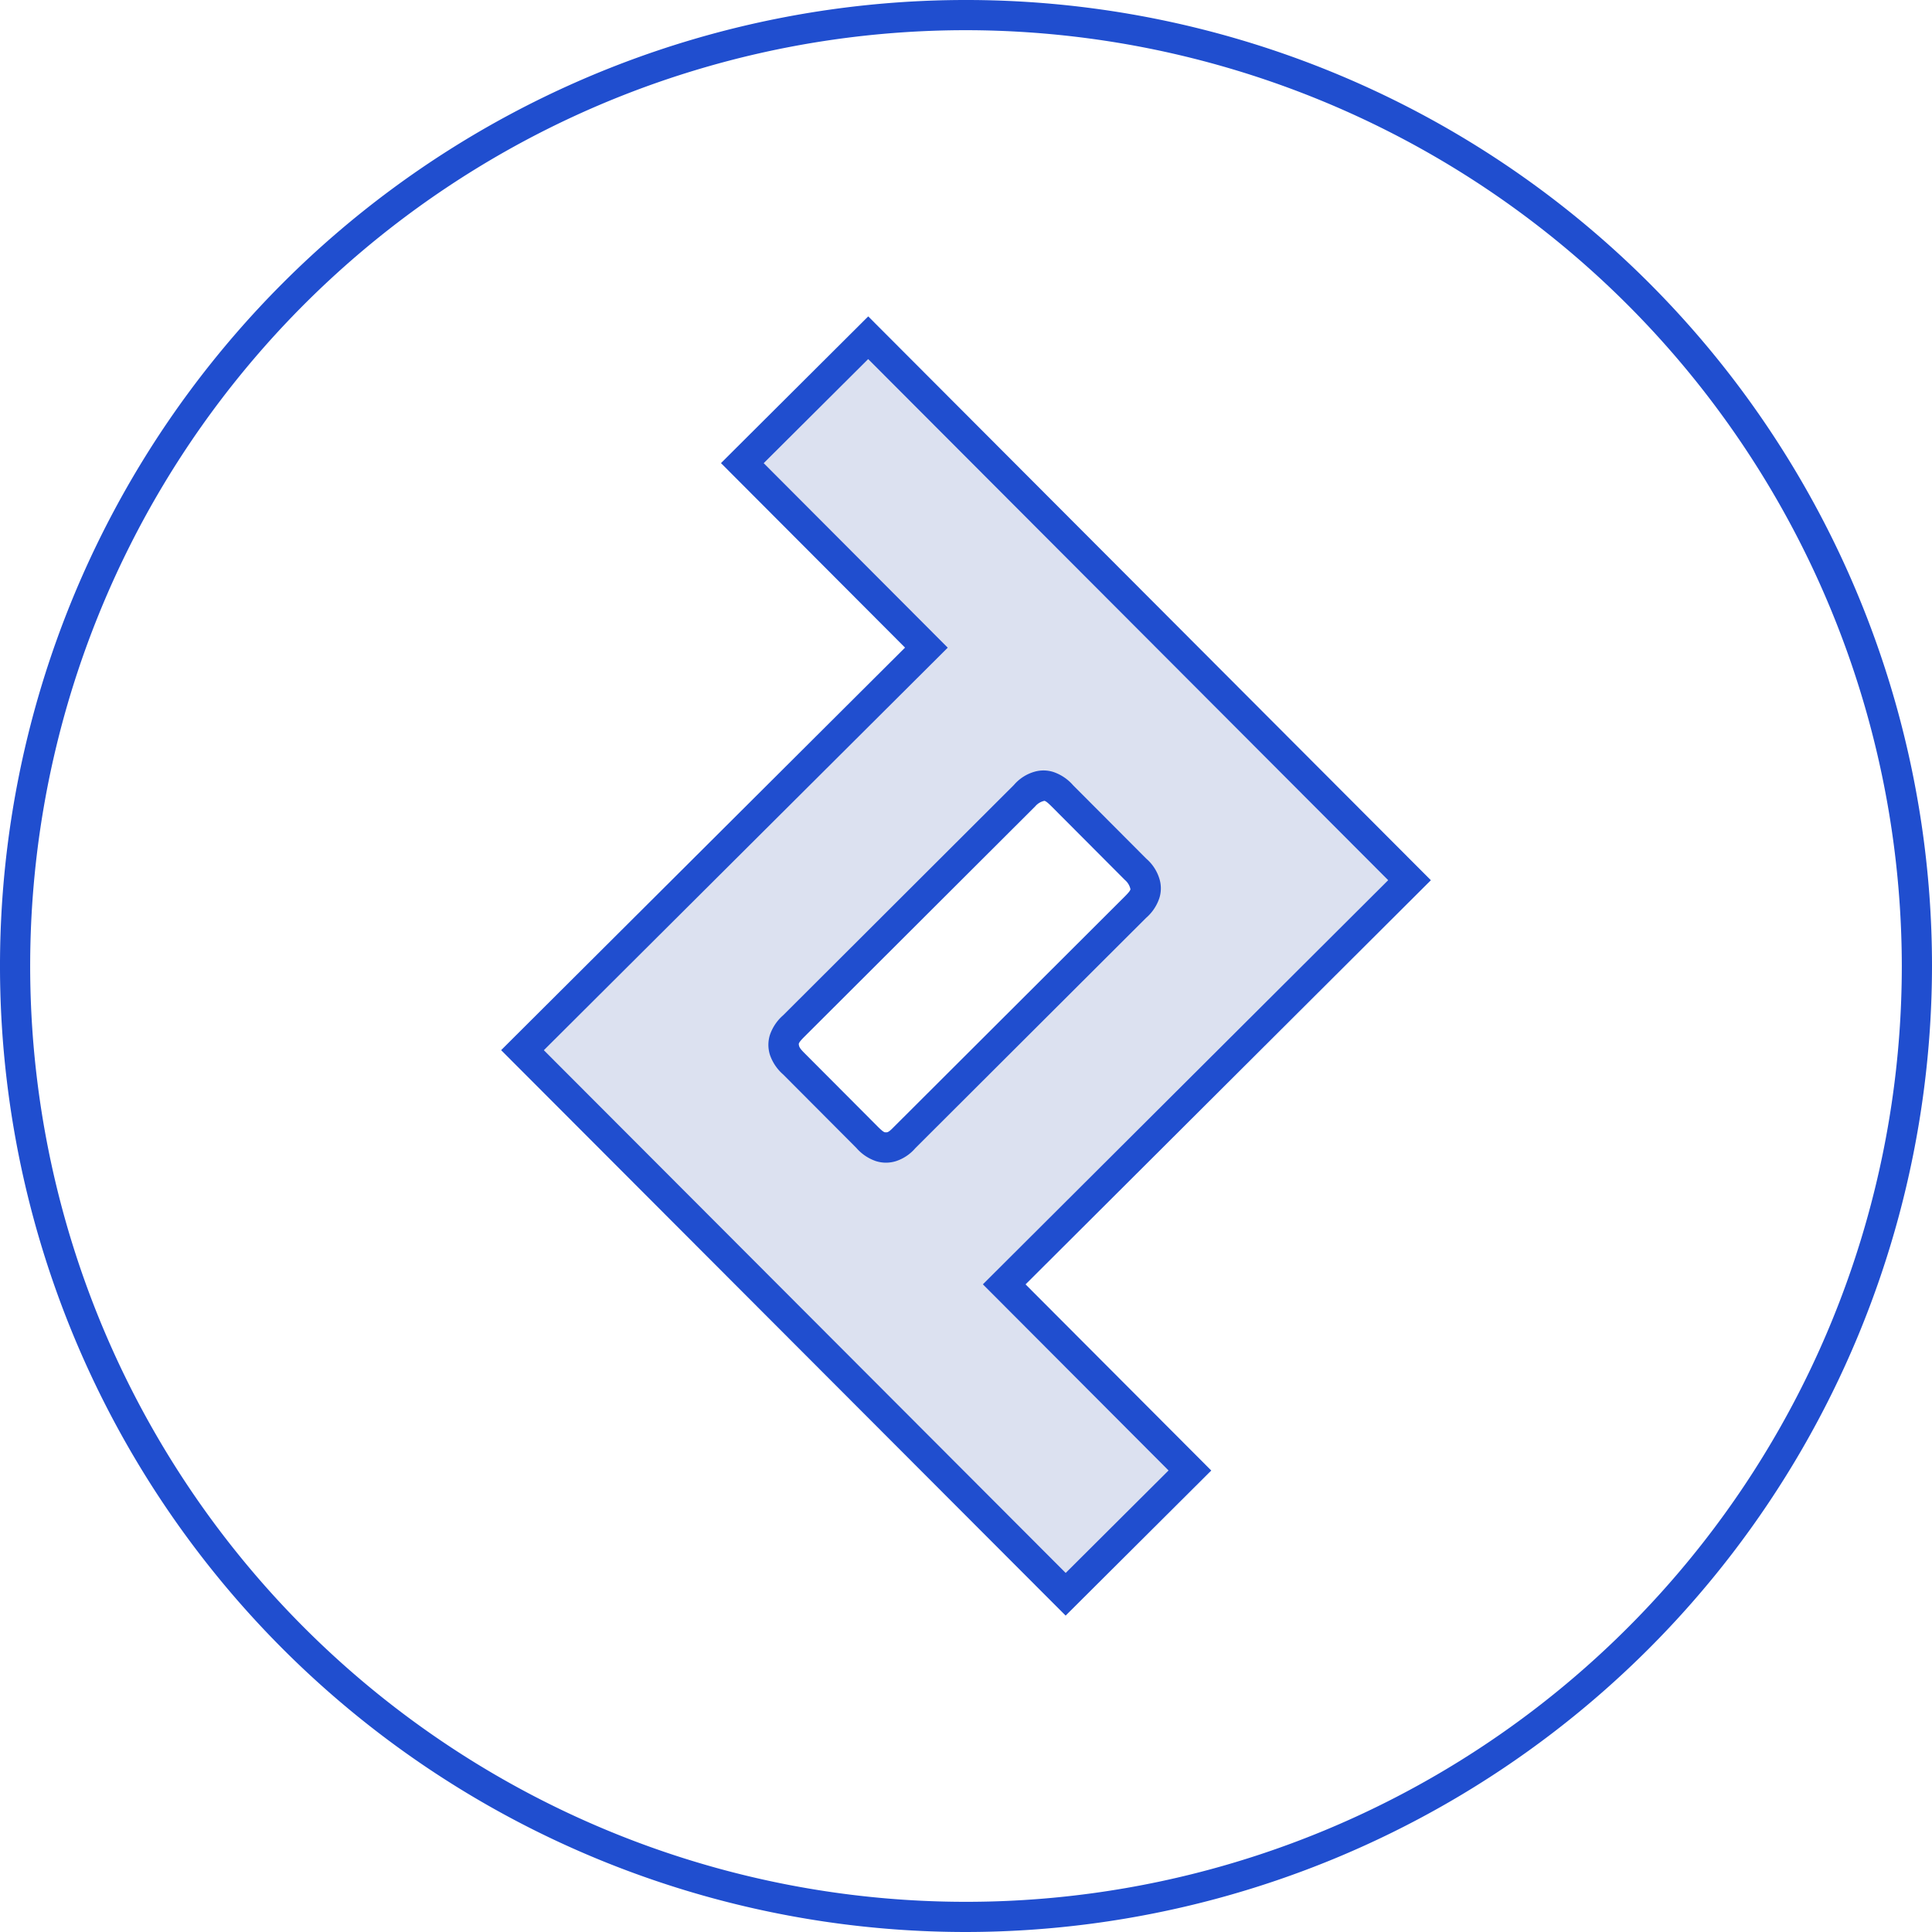
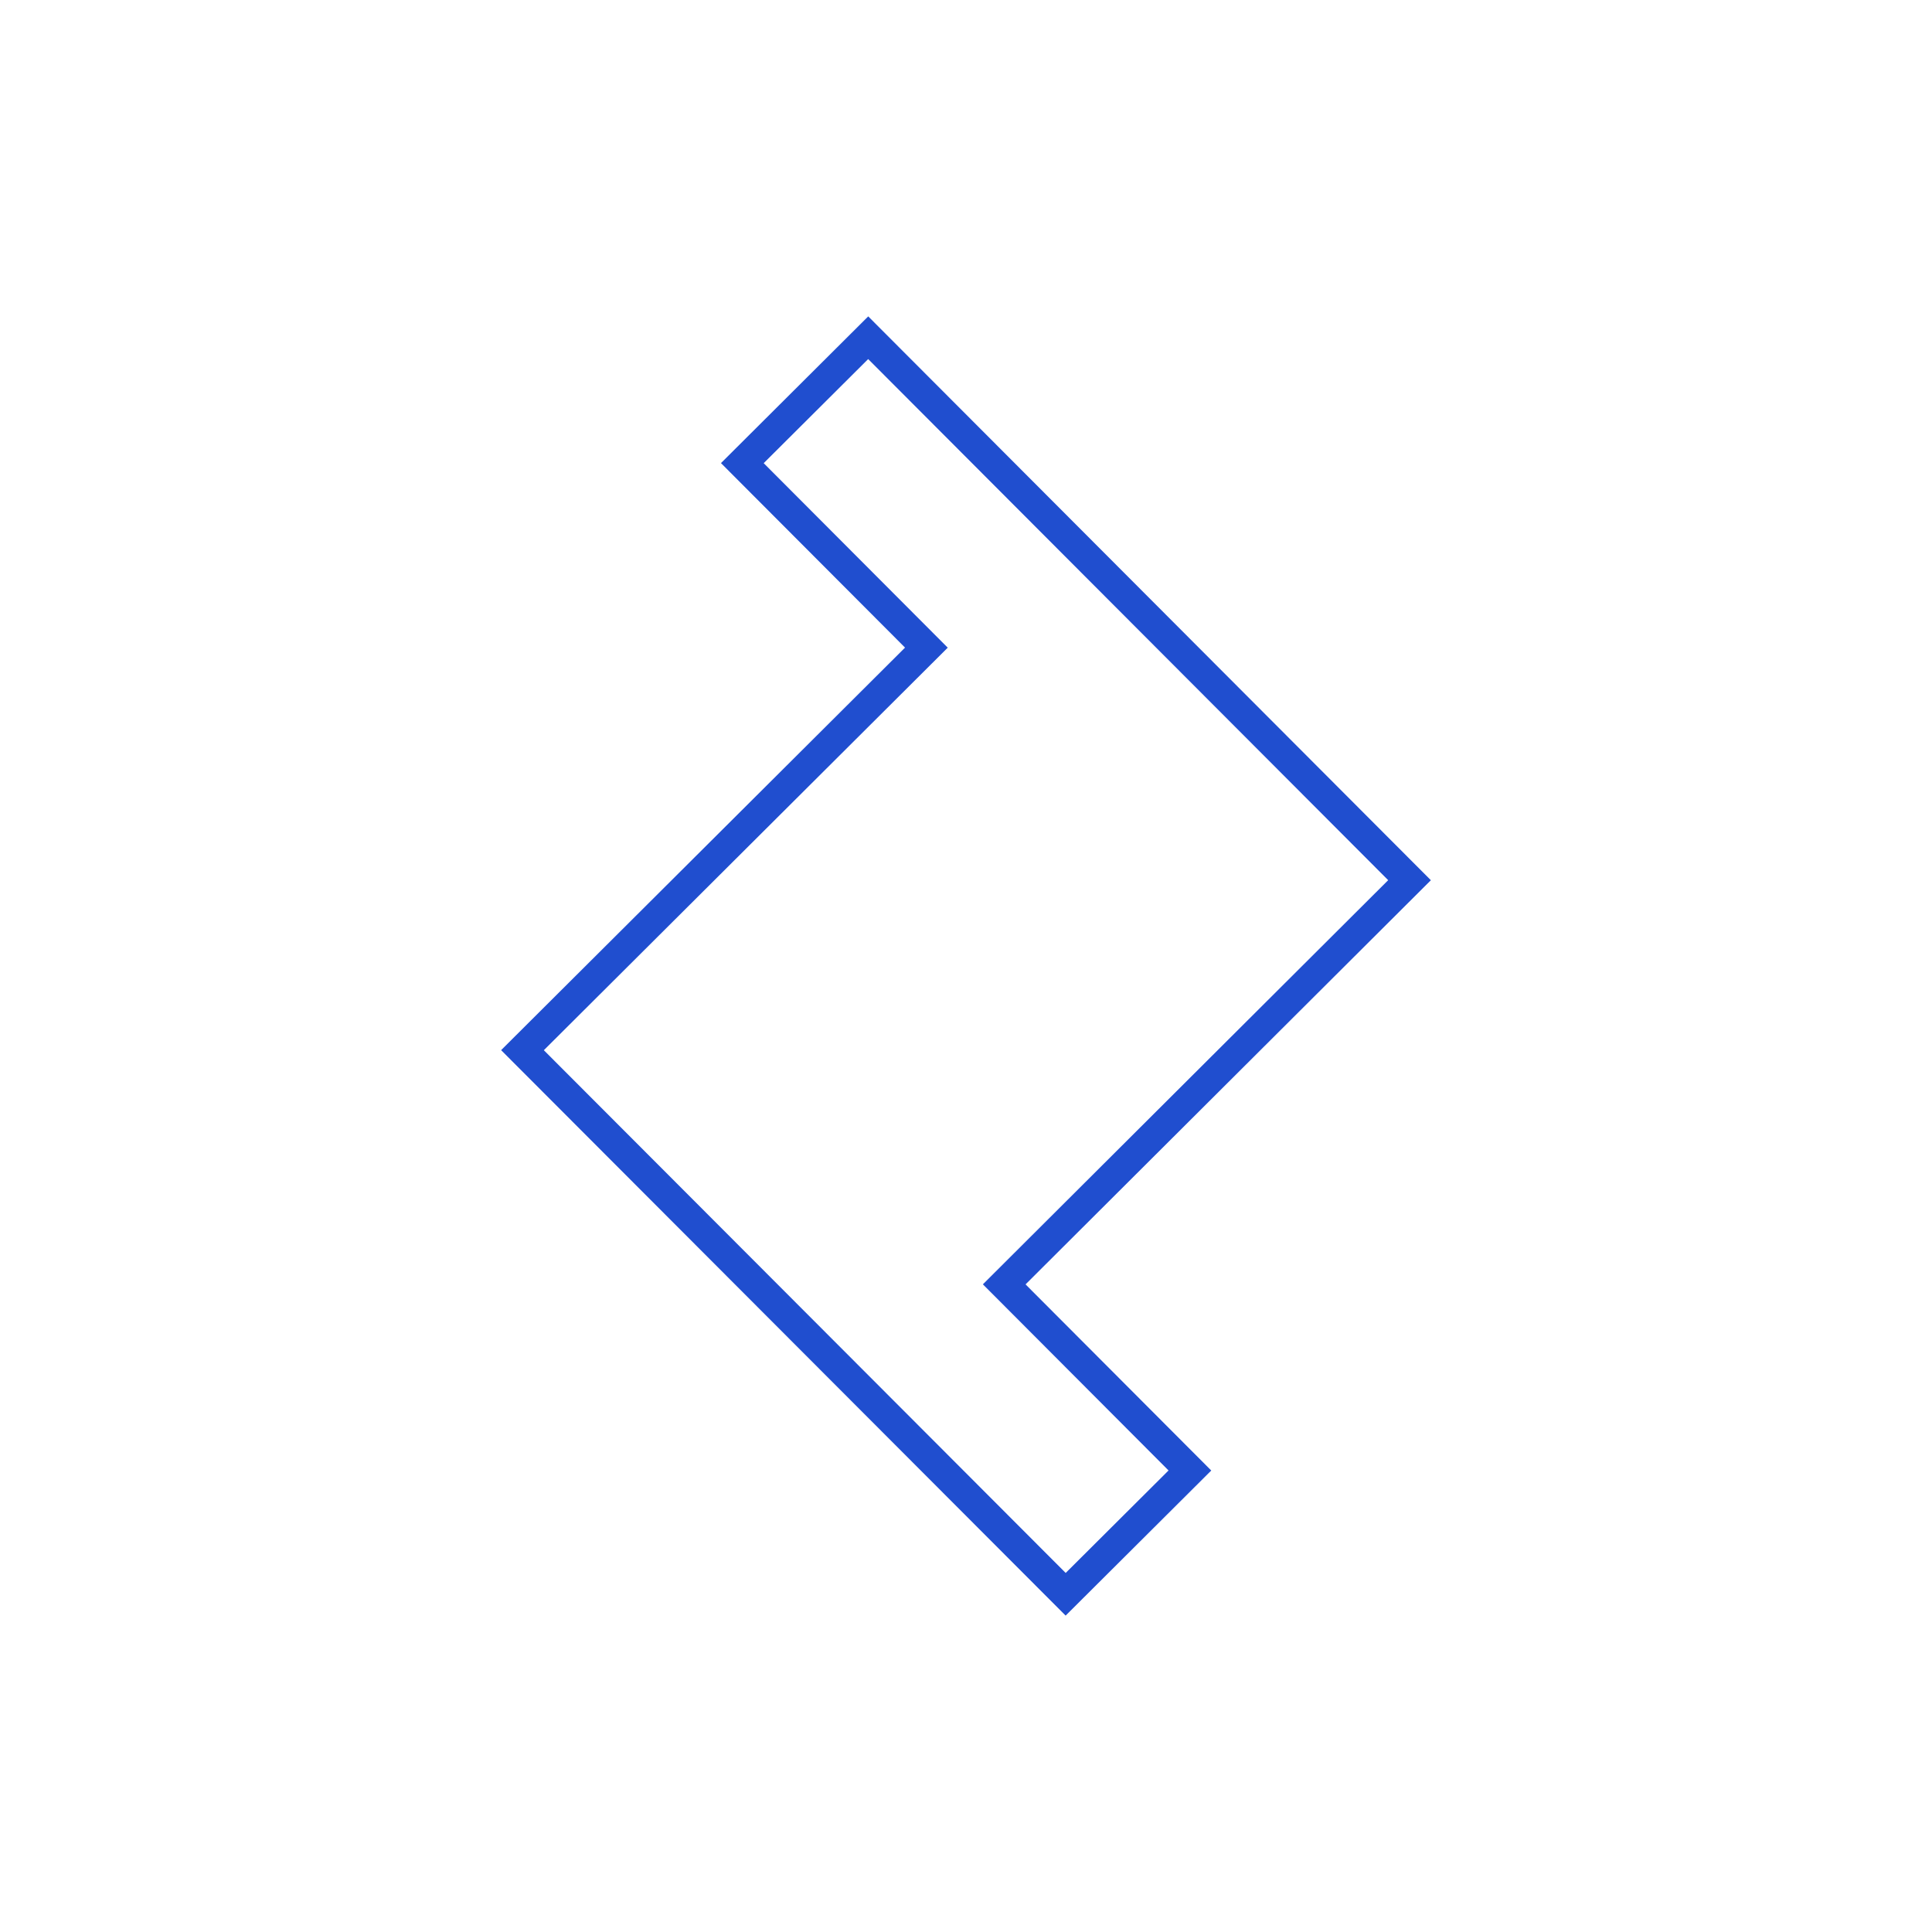
<svg xmlns="http://www.w3.org/2000/svg" fill="none" height="250" width="250">
  <clipPath id="a">
    <path d="M0 0h250v250H0z" />
  </clipPath>
  <g clip-path="url(#a)">
-     <path clip-rule="evenodd" d="M182.392 113.898l-70.048-70.196-16.286 16.227 23.817 23.877-52.267 52.087 70.287 70.406 16.077-16.018-24.026-24.086zm-67.03 34.486c-.466.15-.968.15-1.434 0a3.949 3.949 0 01-1.733-1.225l-9.473-9.503a4.066 4.066 0 01-1.226-1.733 2.356 2.356 0 010-1.434 3.96 3.96 0 011.226-1.734l29.853-29.794a3.666 3.666 0 011.734-1.195c.466-.15.968-.15 1.434 0a3.949 3.949 0 011.733 1.225l9.473 9.503c.56.448.976 1.051 1.196 1.733a2.36 2.36 0 010 1.435 3.962 3.962 0 01-1.225 1.733l-29.854 29.794a3.724 3.724 0 01-1.704 1.195z" fill="#183a9e" fill-rule="evenodd" opacity=".15" />
    <g fill="#204ecf">
      <path d="M137.892 209.059l-73.048-73.17 52.267-52.088-23.817-23.876 19.054-18.985 72.806 72.961-52.447 52.298 24.029 24.086zm-67.52-73.162l67.527 67.642 13.31-13.262-24.025-24.086 52.446-52.297-67.289-67.43-13.52 13.469 23.816 23.876-52.266 52.088z" />
-       <path d="M114.645 150.45a4.39 4.39 0 01-1.297-.2 5.82 5.82 0 01-2.533-1.707l-9.476-9.508a5.928 5.928 0 01-1.705-2.522 4.306 4.306 0 01-.004-2.605 5.903 5.903 0 011.713-2.535l29.854-29.795a5.49 5.49 0 012.634-1.707 4.199 4.199 0 012.493.029c.98.338 1.855.929 2.535 1.712l9.473 9.503a5.595 5.595 0 011.707 2.638 4.192 4.192 0 01-.028 2.489 5.835 5.835 0 01-1.711 2.535l-29.856 29.794a5.579 5.579 0 01-2.502 1.679 4.39 4.39 0 01-1.297.2zm20.509-46.823a2.126 2.126 0 00-1.195.713l-29.858 29.798c-.652.651-.702.811-.742.937.032.368.09.545.742 1.198l9.476 9.508c.654.652.806.7.93.738h.275c.145-.044.307-.095.877-.687l29.881-29.819c.652-.654.702-.811.742-.936a2.13 2.13 0 00-.713-1.202l-9.476-9.504c-.652-.653-.811-.702-.939-.744z" />
-       <path d="M125 250a125 125 0 11125-125 125.141 125.141 0 01-125 125zm0-246.093A121.094 121.094 0 10246.093 125 121.23 121.23 0 00125 3.907z" />
    </g>
  </g>
</svg>